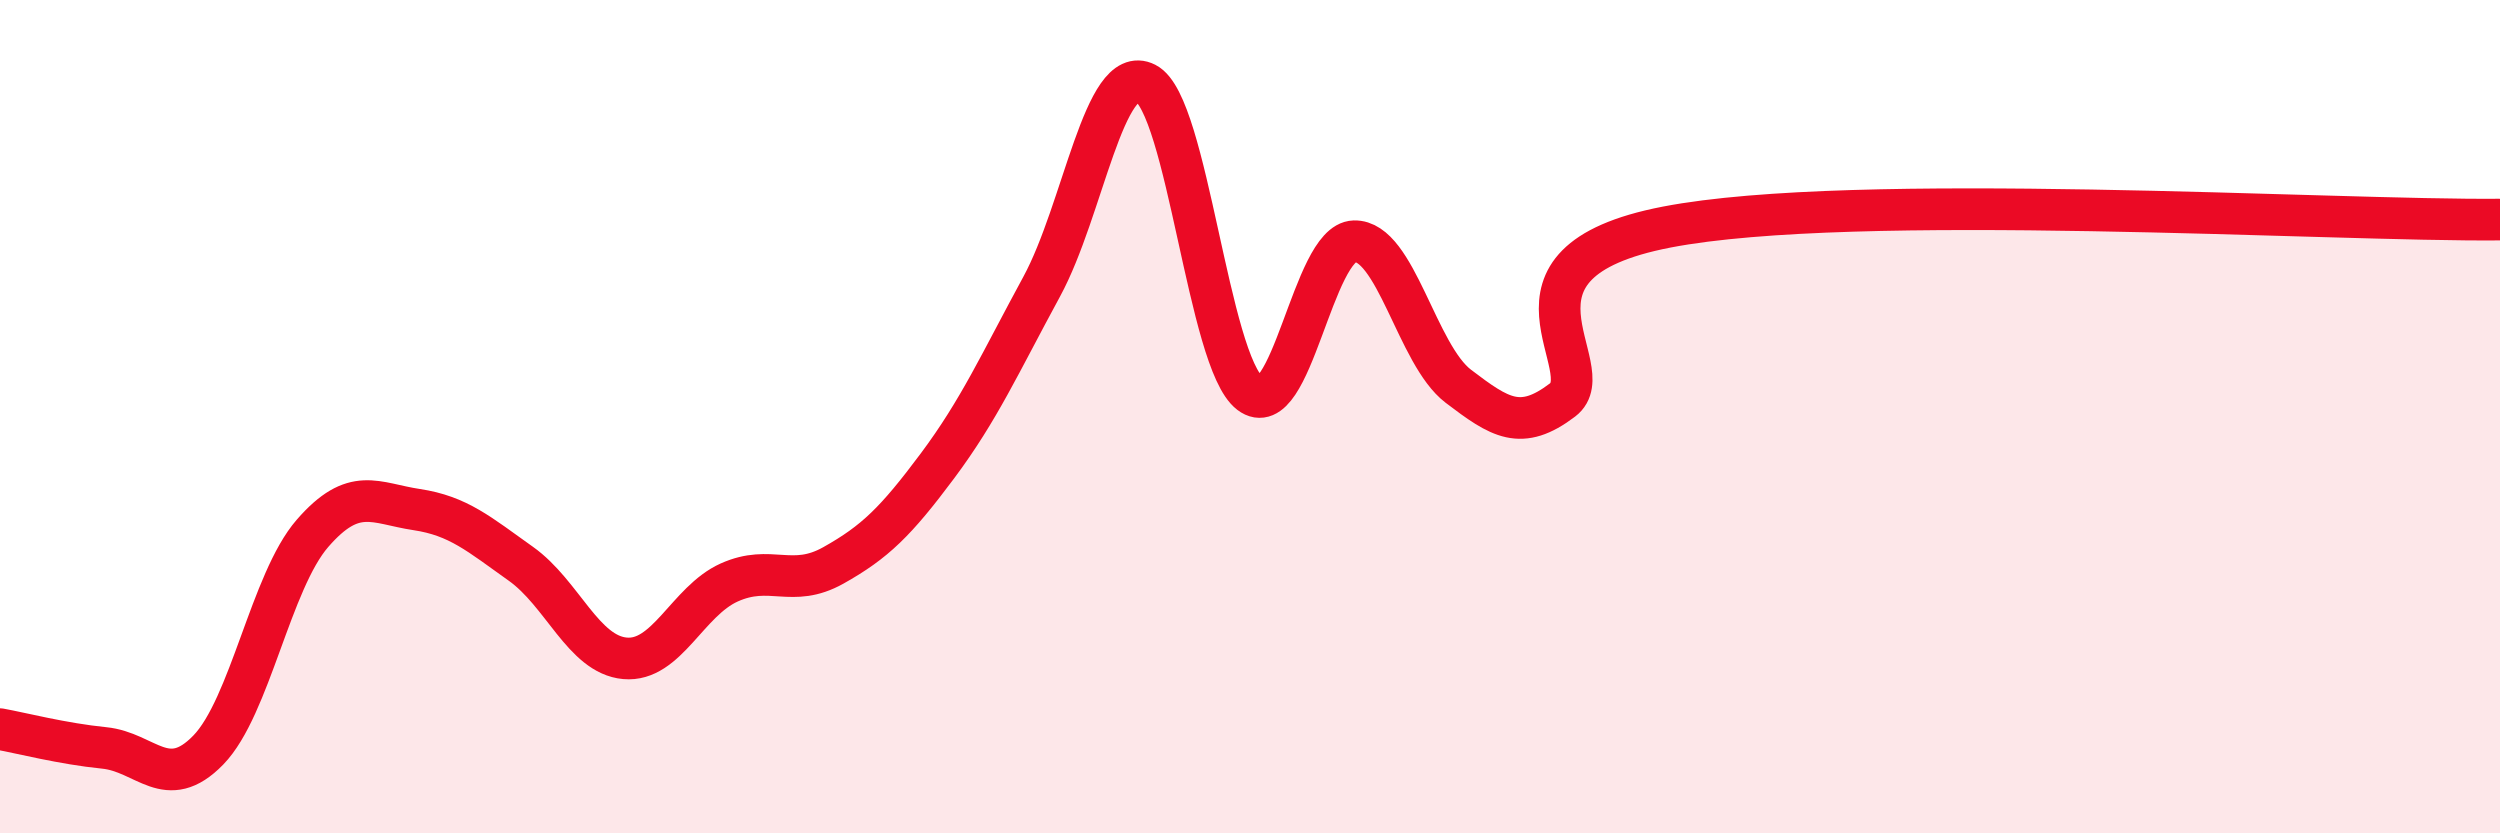
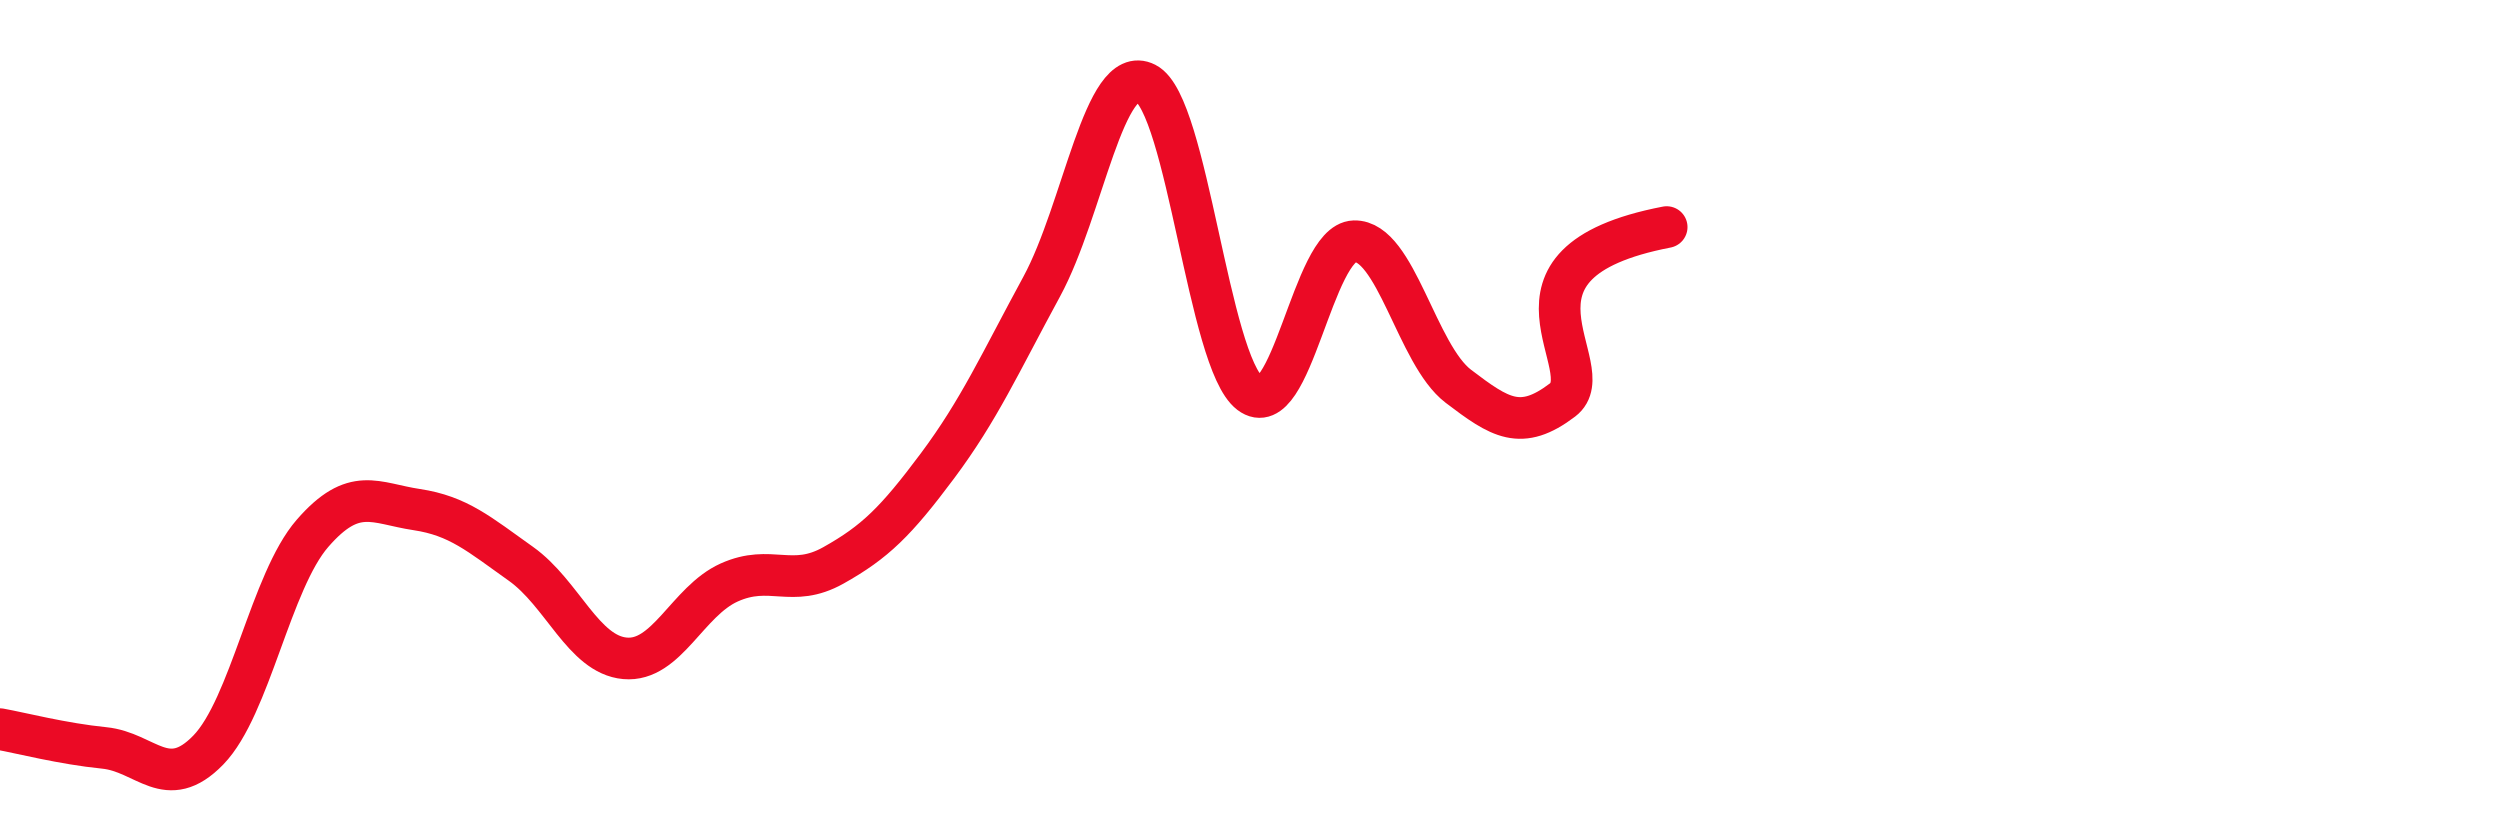
<svg xmlns="http://www.w3.org/2000/svg" width="60" height="20" viewBox="0 0 60 20">
-   <path d="M 0,17.5 C 0.5,17.59 1.5,17.85 2.5,17.95 C 3.5,18.05 4,19.03 5,18 C 6,16.97 6.5,13.95 7.5,12.8 C 8.5,11.65 9,12.08 10,12.23 C 11,12.38 11.5,12.82 12.5,13.53 C 13.5,14.24 14,15.71 15,15.8 C 16,15.89 16.5,14.43 17.5,13.98 C 18.5,13.53 19,14.13 20,13.57 C 21,13.01 21.5,12.52 22.5,11.18 C 23.5,9.84 24,8.72 25,6.88 C 26,5.04 26.5,1.49 27.5,2 C 28.5,2.51 29,8.68 30,9.44 C 31,10.2 31.5,5.82 32.5,5.79 C 33.5,5.76 34,8.51 35,9.27 C 36,10.03 36.5,10.36 37.5,9.6 C 38.5,8.84 35.5,6.32 40,5.45 C 44.5,4.58 56,5.31 60,5.27L60 20L0 20Z" fill="#EB0A25" opacity="0.1" stroke-linecap="round" stroke-linejoin="round" />
-   <path d="M 0,17.5 C 0.5,17.59 1.5,17.85 2.5,17.95 C 3.5,18.05 4,19.03 5,18 C 6,16.97 6.5,13.95 7.5,12.8 C 8.5,11.65 9,12.08 10,12.23 C 11,12.38 11.5,12.82 12.5,13.53 C 13.5,14.24 14,15.71 15,15.8 C 16,15.89 16.5,14.43 17.5,13.98 C 18.5,13.53 19,14.13 20,13.57 C 21,13.01 21.5,12.52 22.5,11.18 C 23.5,9.84 24,8.72 25,6.88 C 26,5.04 26.5,1.49 27.5,2 C 28.5,2.51 29,8.68 30,9.44 C 31,10.2 31.5,5.82 32.5,5.79 C 33.5,5.76 34,8.51 35,9.27 C 36,10.03 36.5,10.36 37.5,9.6 C 38.5,8.84 35.5,6.32 40,5.45 C 44.5,4.58 56,5.31 60,5.27" stroke="#EB0A25" stroke-width="1" fill="none" stroke-linecap="round" stroke-linejoin="round" />
+   <path d="M 0,17.5 C 0.5,17.59 1.5,17.85 2.5,17.95 C 3.5,18.05 4,19.03 5,18 C 6,16.97 6.5,13.95 7.5,12.8 C 8.5,11.65 9,12.08 10,12.23 C 11,12.38 11.5,12.82 12.5,13.53 C 13.5,14.24 14,15.71 15,15.8 C 16,15.89 16.5,14.43 17.5,13.98 C 18.5,13.53 19,14.13 20,13.57 C 21,13.01 21.5,12.52 22.5,11.18 C 23.5,9.84 24,8.72 25,6.88 C 26,5.04 26.5,1.49 27.5,2 C 28.5,2.51 29,8.68 30,9.44 C 31,10.2 31.5,5.82 32.5,5.79 C 33.5,5.76 34,8.51 35,9.27 C 36,10.03 36.5,10.36 37.5,9.6 C 38.5,8.84 35.5,6.32 40,5.45 " stroke="#EB0A25" stroke-width="1" fill="none" stroke-linecap="round" stroke-linejoin="round" />
</svg>